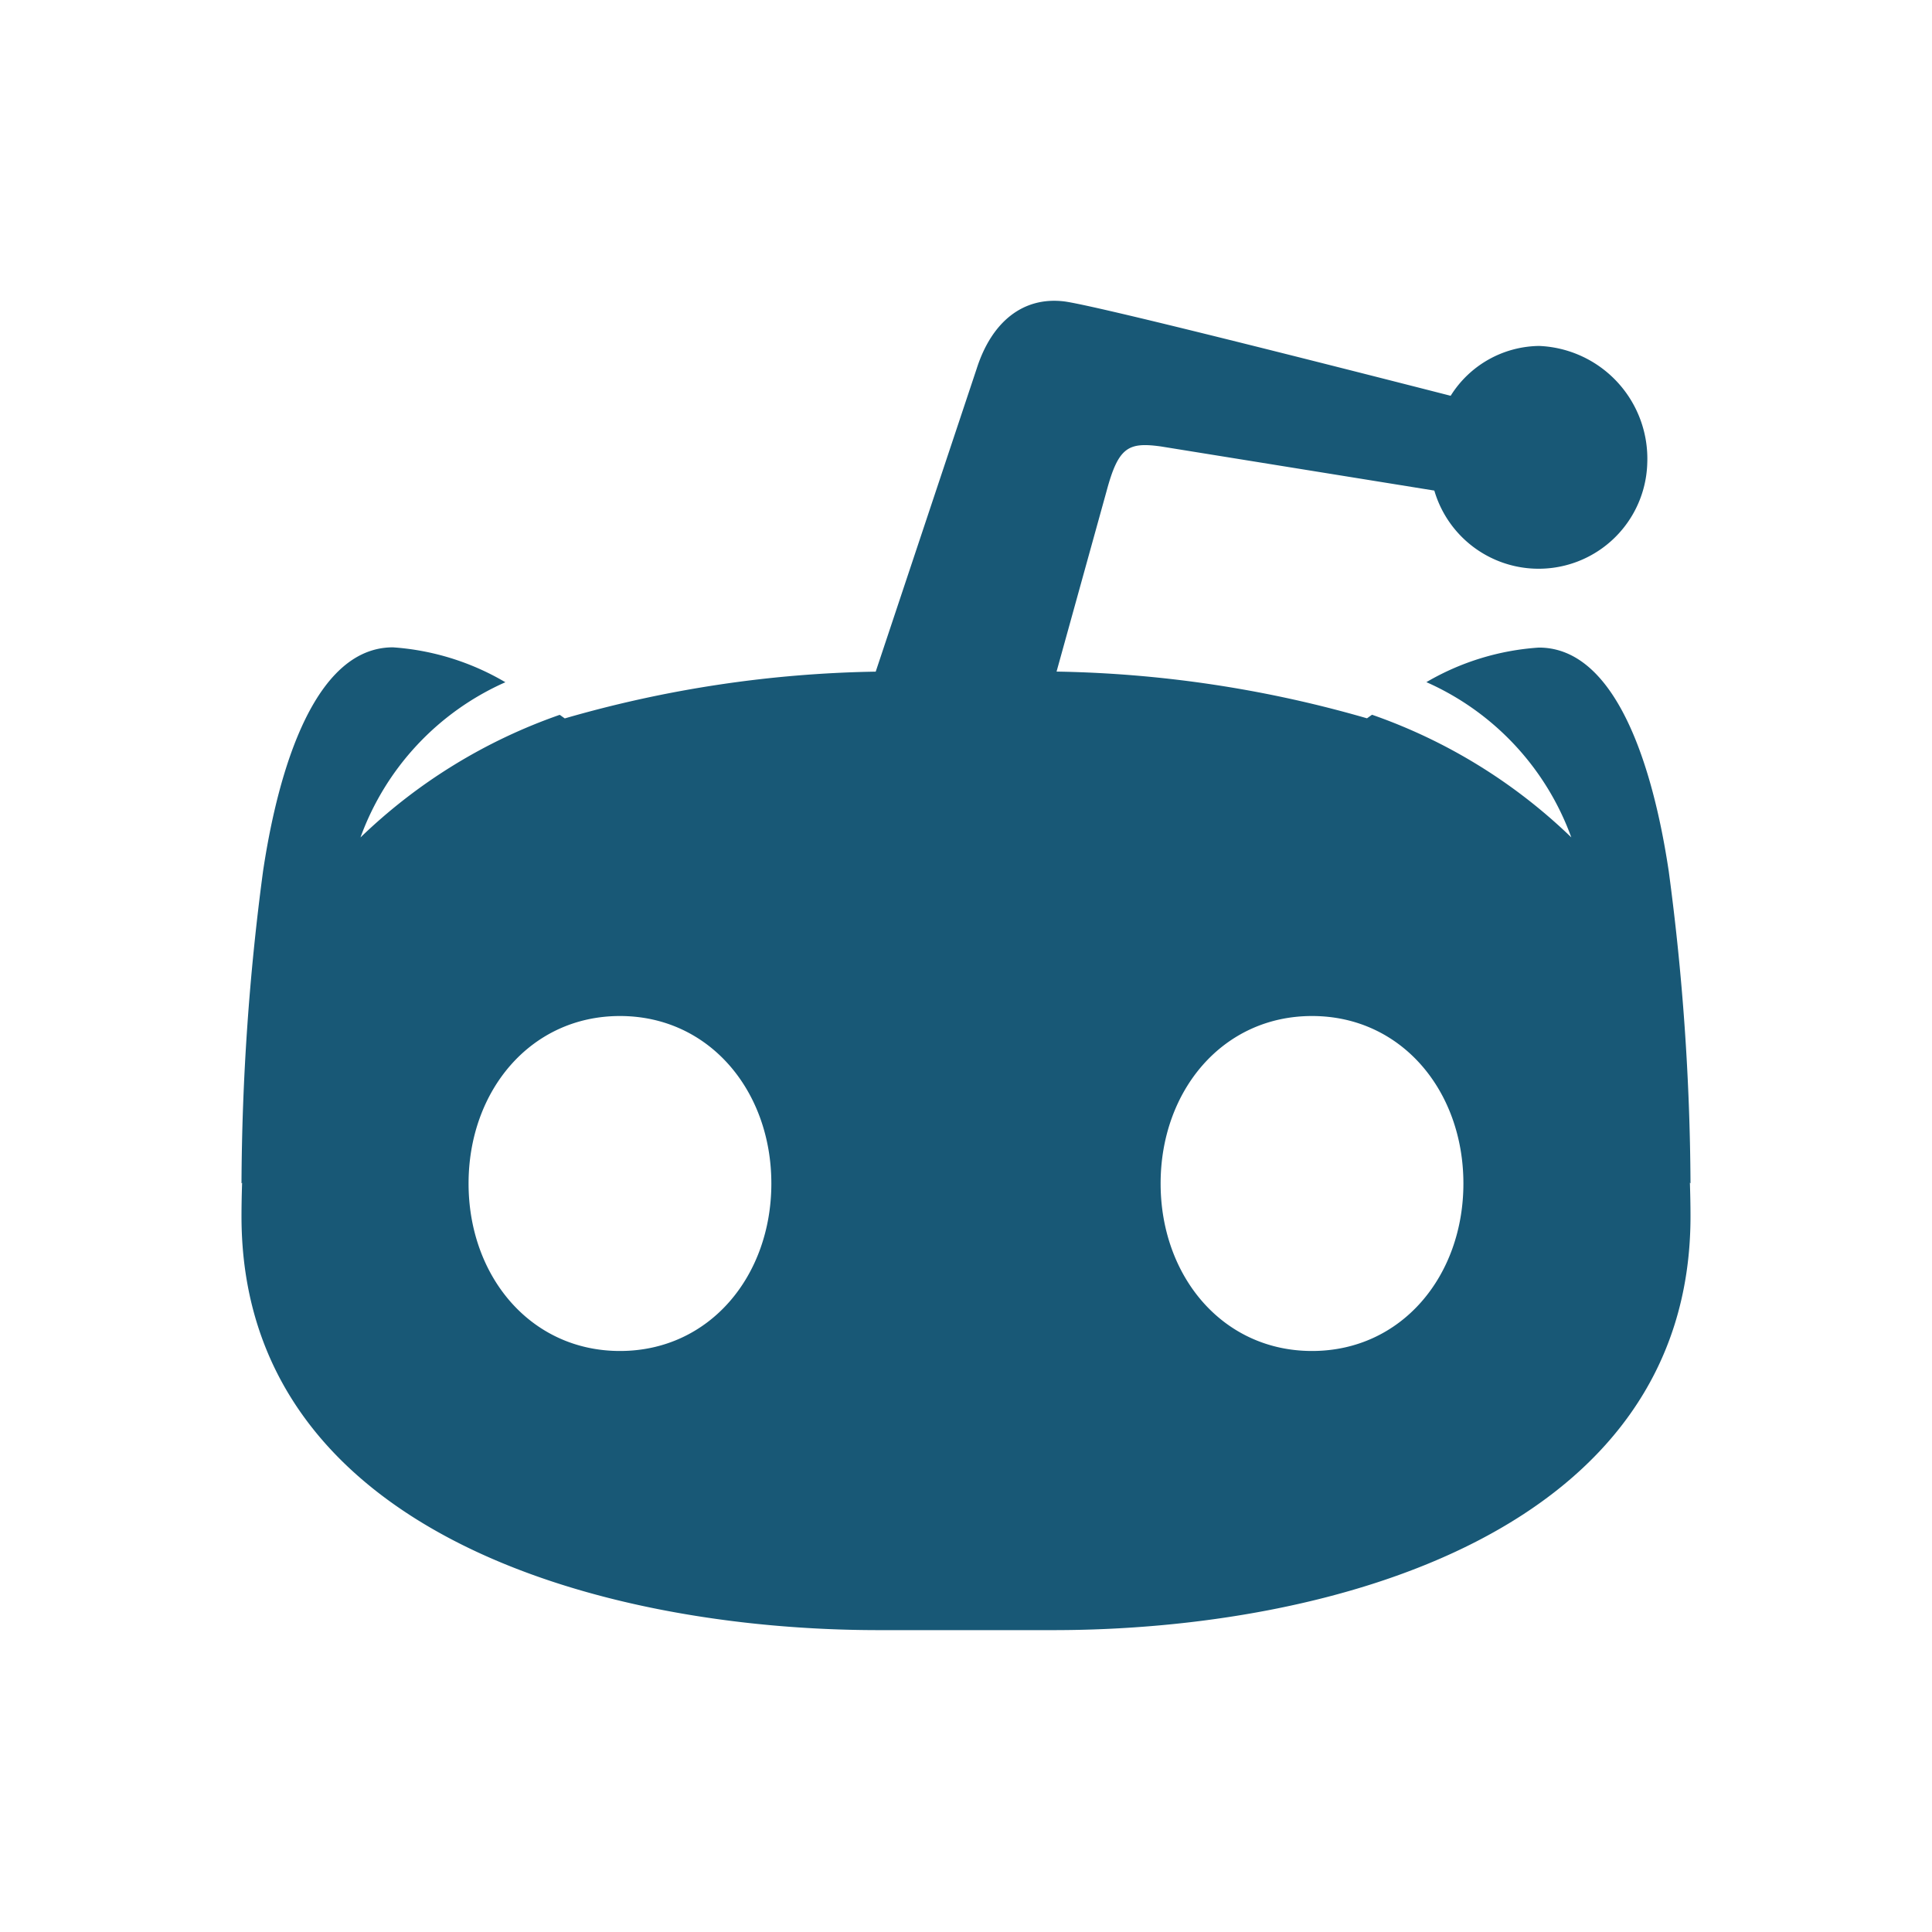
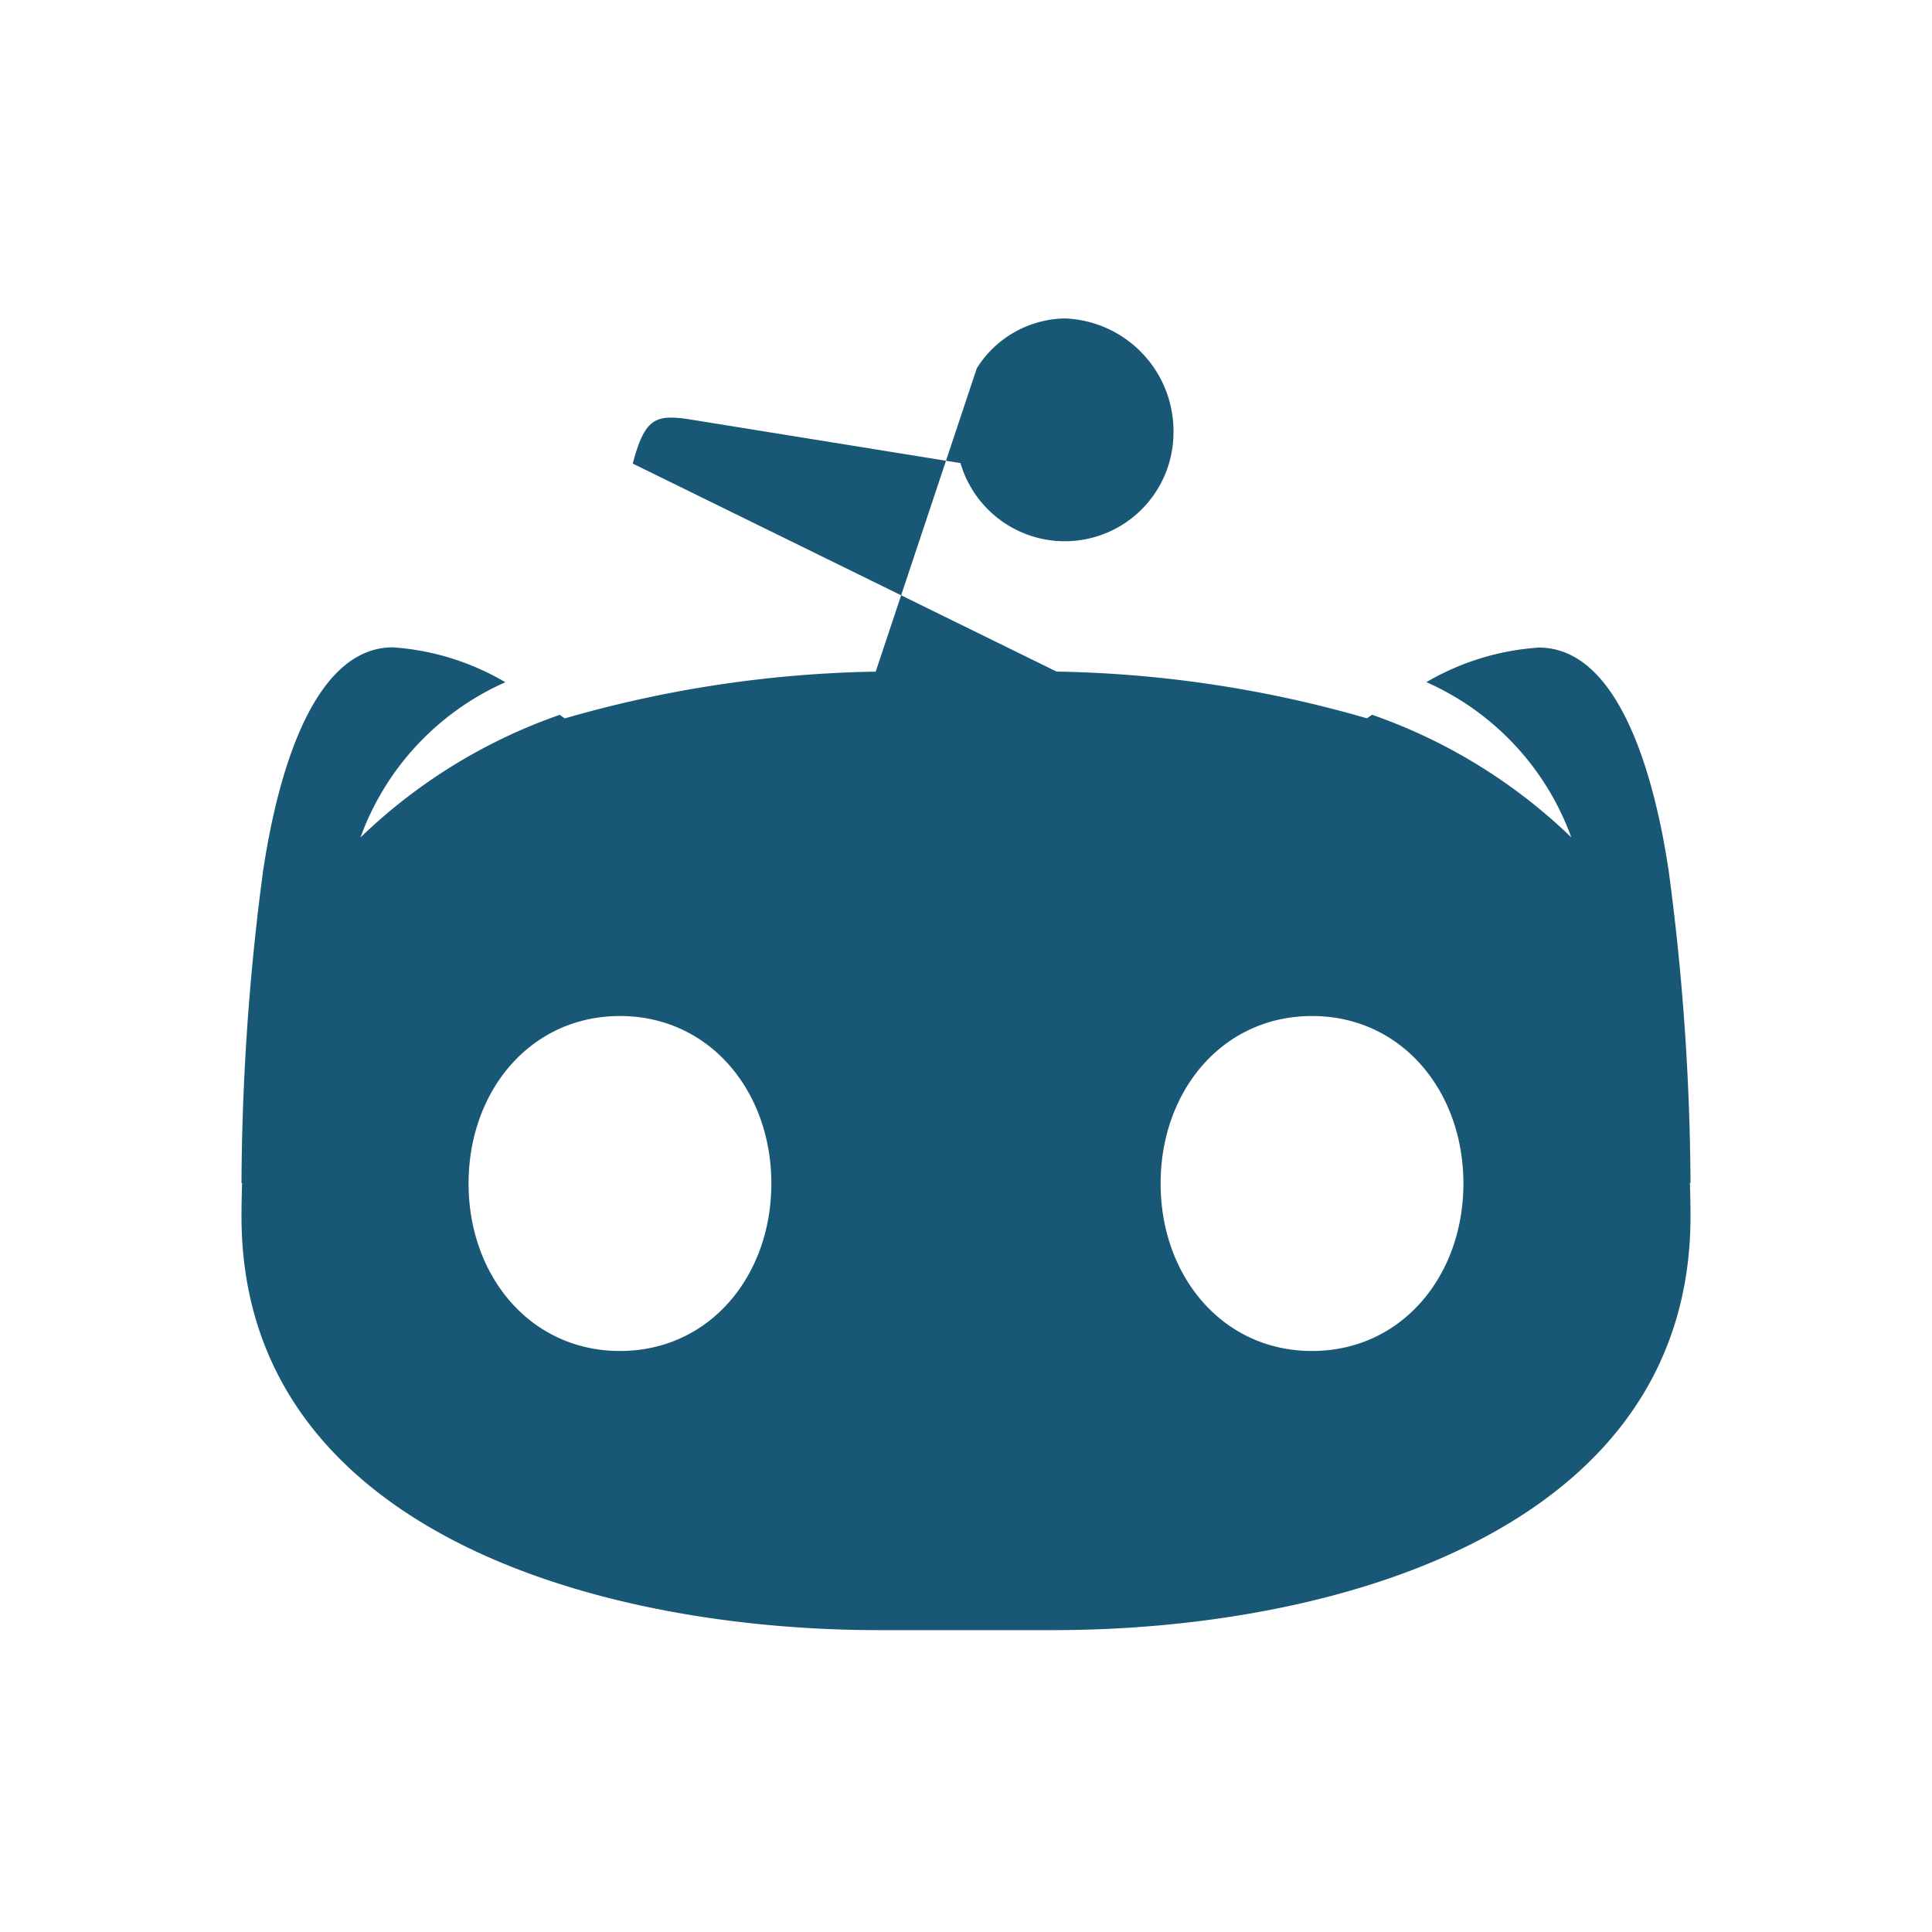
<svg xmlns="http://www.w3.org/2000/svg" width="64" height="64" viewBox="0 0 64 64">
  <defs>
    <style>
      .cls-1 {
        fill: #185876;
        fill-rule: evenodd;
      }
    </style>
  </defs>
-   <path id="icon_social_reddit" class="cls-1" d="M56,40.295C56,50.745,44.109,54,34.894,54H29.106C19.89,54,8,50.745,8,40.295c0-.378.008-0.747,0.02-1.113L8,39.2a80.471,80.471,0,0,1,.716-10.356c0.3-1.983,1.3-7.4,4.3-7.4A8.48,8.48,0,0,1,16.741,22.6a8.967,8.967,0,0,0-4.8,5.142,18.045,18.045,0,0,1,6.6-4.062c0.056,0.037.112,0.08,0.168,0.118a39.283,39.283,0,0,1,10.3-1.549L32.358,12.2c0.5-1.553,1.539-2.367,2.866-2.219,0.933,0.1,8.879,2.12,12.831,3.13a3.506,3.506,0,0,1,2.931-1.651,3.738,3.738,0,0,1,3.582,3.875,3.6,3.6,0,0,1-7.054.916l-9.066-1.463c-1.075-.147-1.4.023-1.791,1.479L35,22.247a39.252,39.252,0,0,1,10.283,1.548c0.056-.038.112-0.081,0.168-0.118a18.043,18.043,0,0,1,6.6,4.062,8.965,8.965,0,0,0-4.8-5.142,8.481,8.481,0,0,1,3.727-1.145c3,0,4,5.415,4.3,7.4A80.43,80.43,0,0,1,56,39.2l-0.02-.023C55.992,39.547,56,39.917,56,40.295ZM20.537,33.657c-2.967,0-5.015,2.484-5.015,5.548s2.047,5.548,5.015,5.548,5.015-2.484,5.015-5.548S23.5,33.657,20.537,33.657Zm22.925,0c-2.968,0-5.015,2.484-5.015,5.548s2.047,5.548,5.015,5.548,5.015-2.484,5.015-5.548S46.43,33.657,43.463,33.657Z" />
+   <path id="icon_social_reddit" class="cls-1" d="M56,40.295C56,50.745,44.109,54,34.894,54H29.106C19.89,54,8,50.745,8,40.295c0-.378.008-0.747,0.02-1.113L8,39.2a80.471,80.471,0,0,1,.716-10.356c0.3-1.983,1.3-7.4,4.3-7.4A8.48,8.48,0,0,1,16.741,22.6a8.967,8.967,0,0,0-4.8,5.142,18.045,18.045,0,0,1,6.6-4.062c0.056,0.037.112,0.08,0.168,0.118a39.283,39.283,0,0,1,10.3-1.549L32.358,12.2a3.506,3.506,0,0,1,2.931-1.651,3.738,3.738,0,0,1,3.582,3.875,3.6,3.6,0,0,1-7.054.916l-9.066-1.463c-1.075-.147-1.4.023-1.791,1.479L35,22.247a39.252,39.252,0,0,1,10.283,1.548c0.056-.038.112-0.081,0.168-0.118a18.043,18.043,0,0,1,6.6,4.062,8.965,8.965,0,0,0-4.8-5.142,8.481,8.481,0,0,1,3.727-1.145c3,0,4,5.415,4.3,7.4A80.43,80.43,0,0,1,56,39.2l-0.02-.023C55.992,39.547,56,39.917,56,40.295ZM20.537,33.657c-2.967,0-5.015,2.484-5.015,5.548s2.047,5.548,5.015,5.548,5.015-2.484,5.015-5.548S23.5,33.657,20.537,33.657Zm22.925,0c-2.968,0-5.015,2.484-5.015,5.548s2.047,5.548,5.015,5.548,5.015-2.484,5.015-5.548S46.43,33.657,43.463,33.657Z" />
</svg>